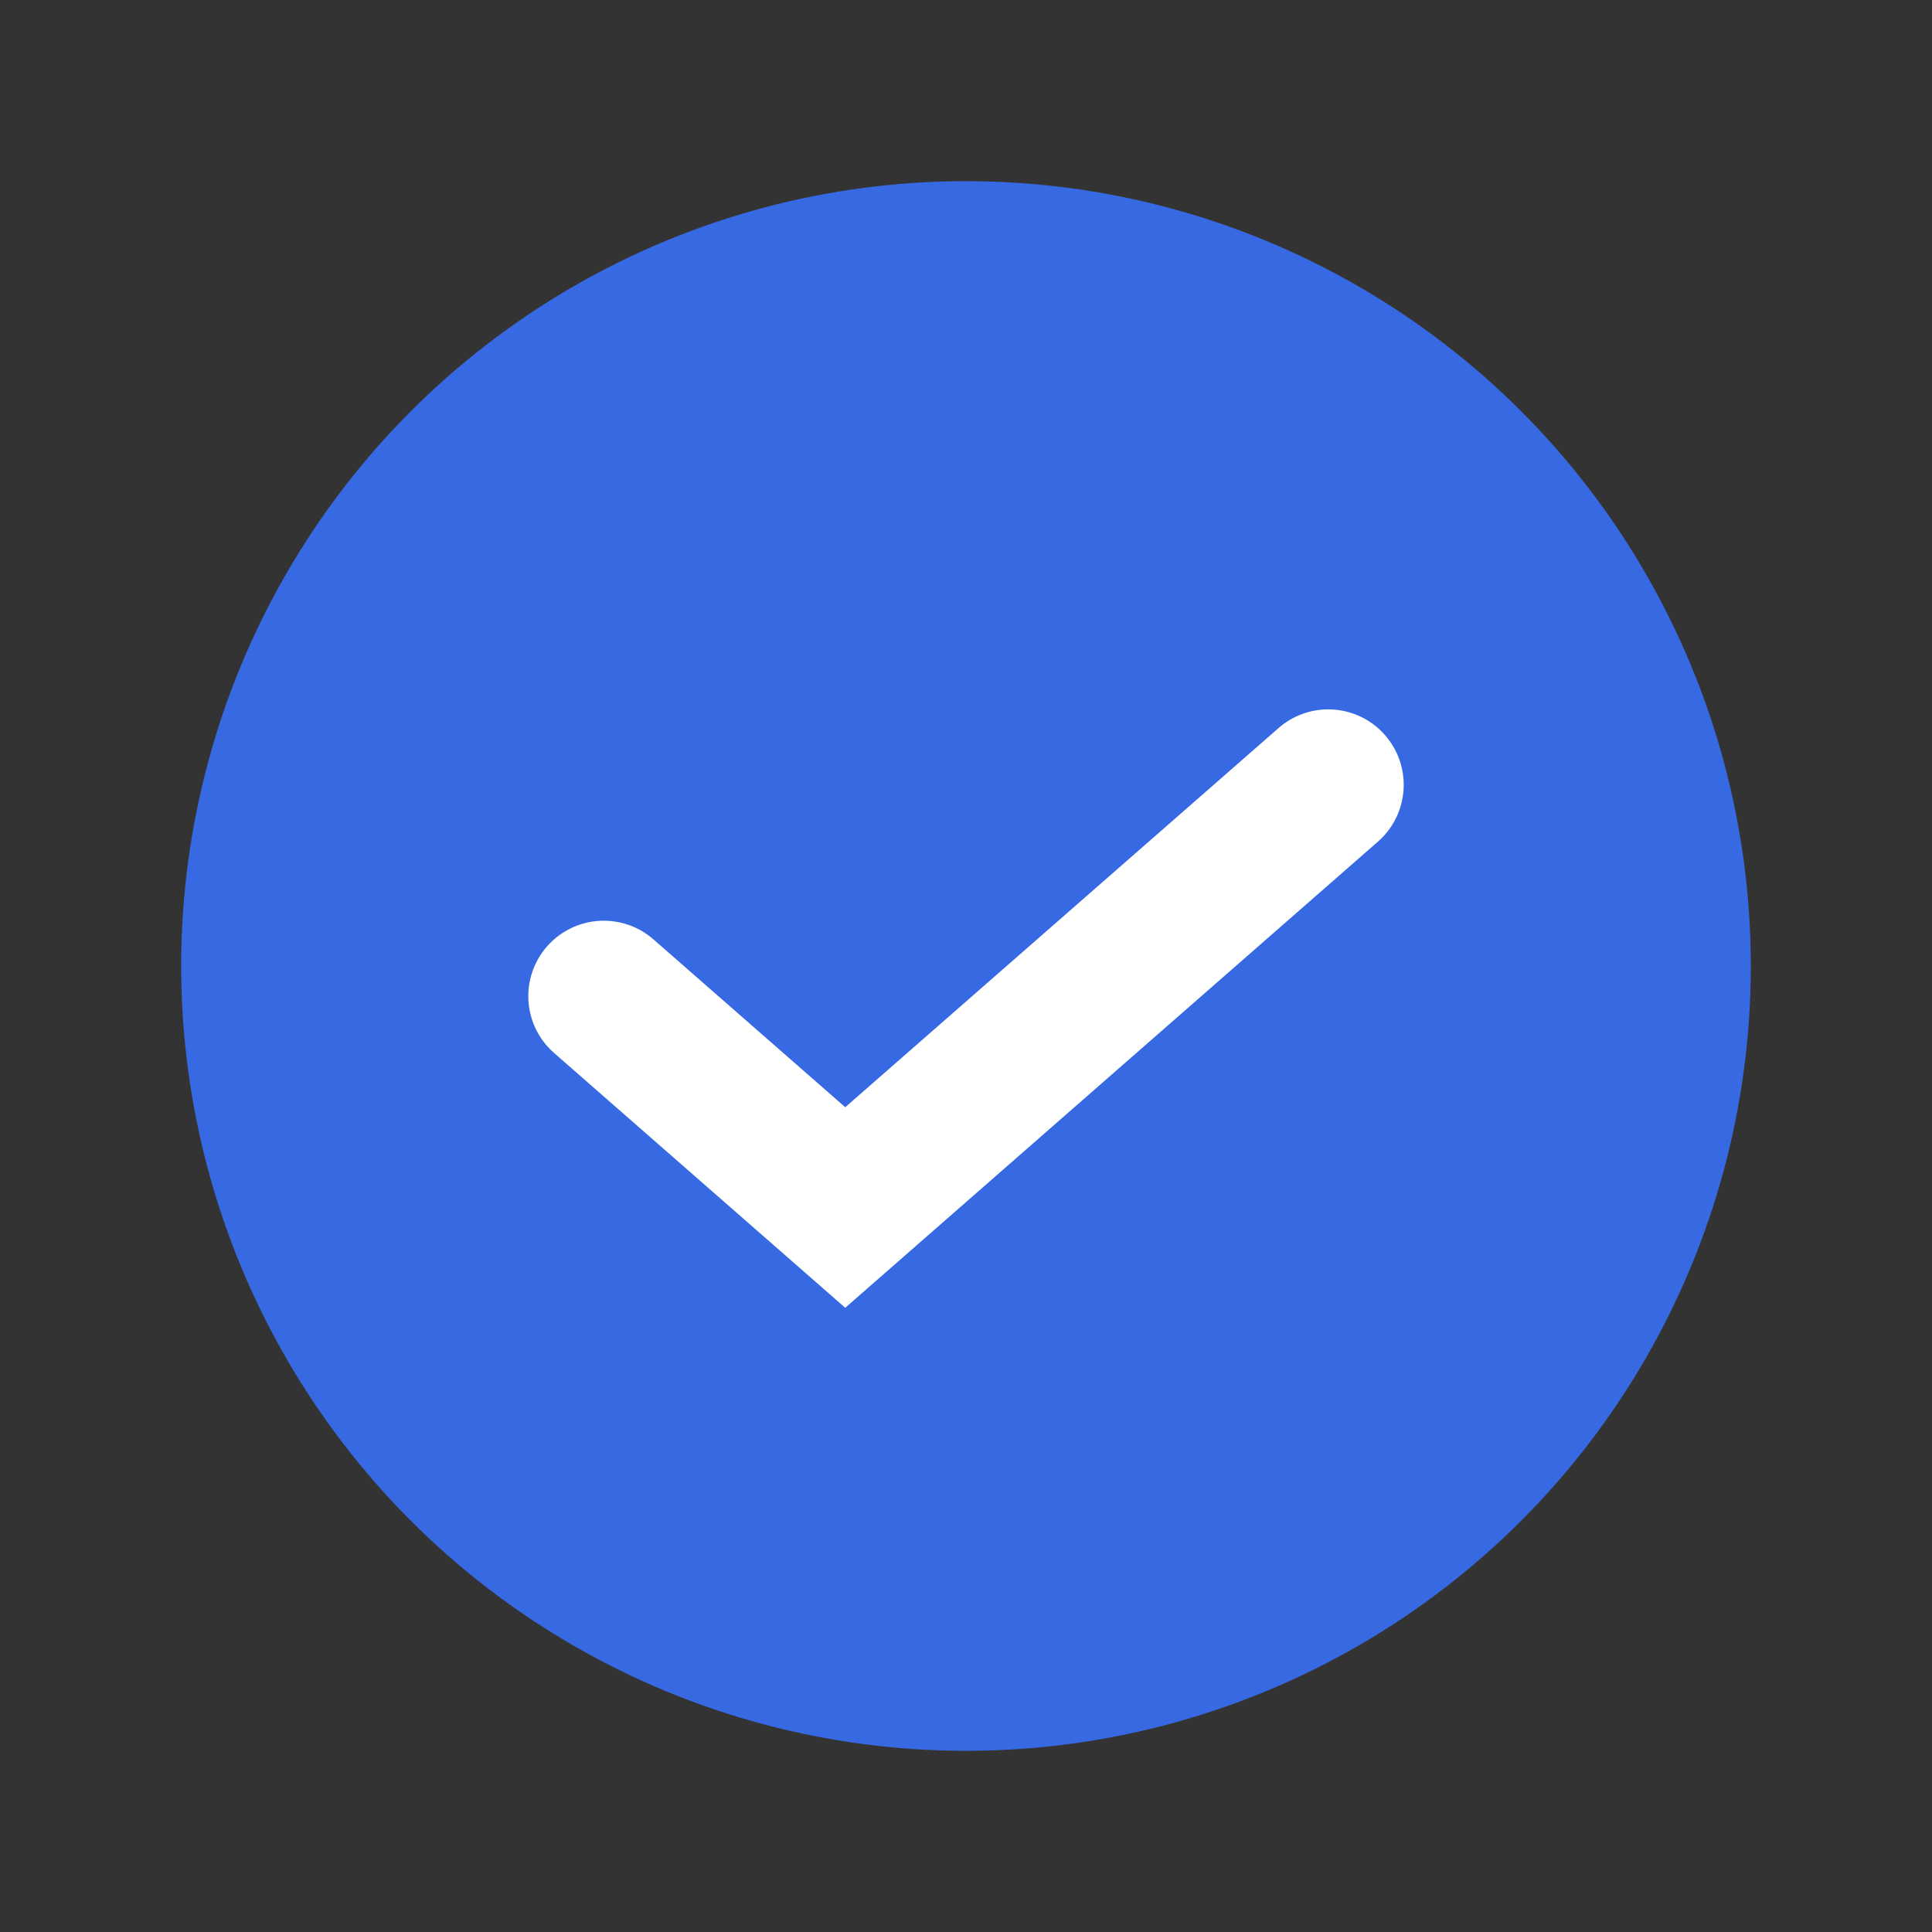
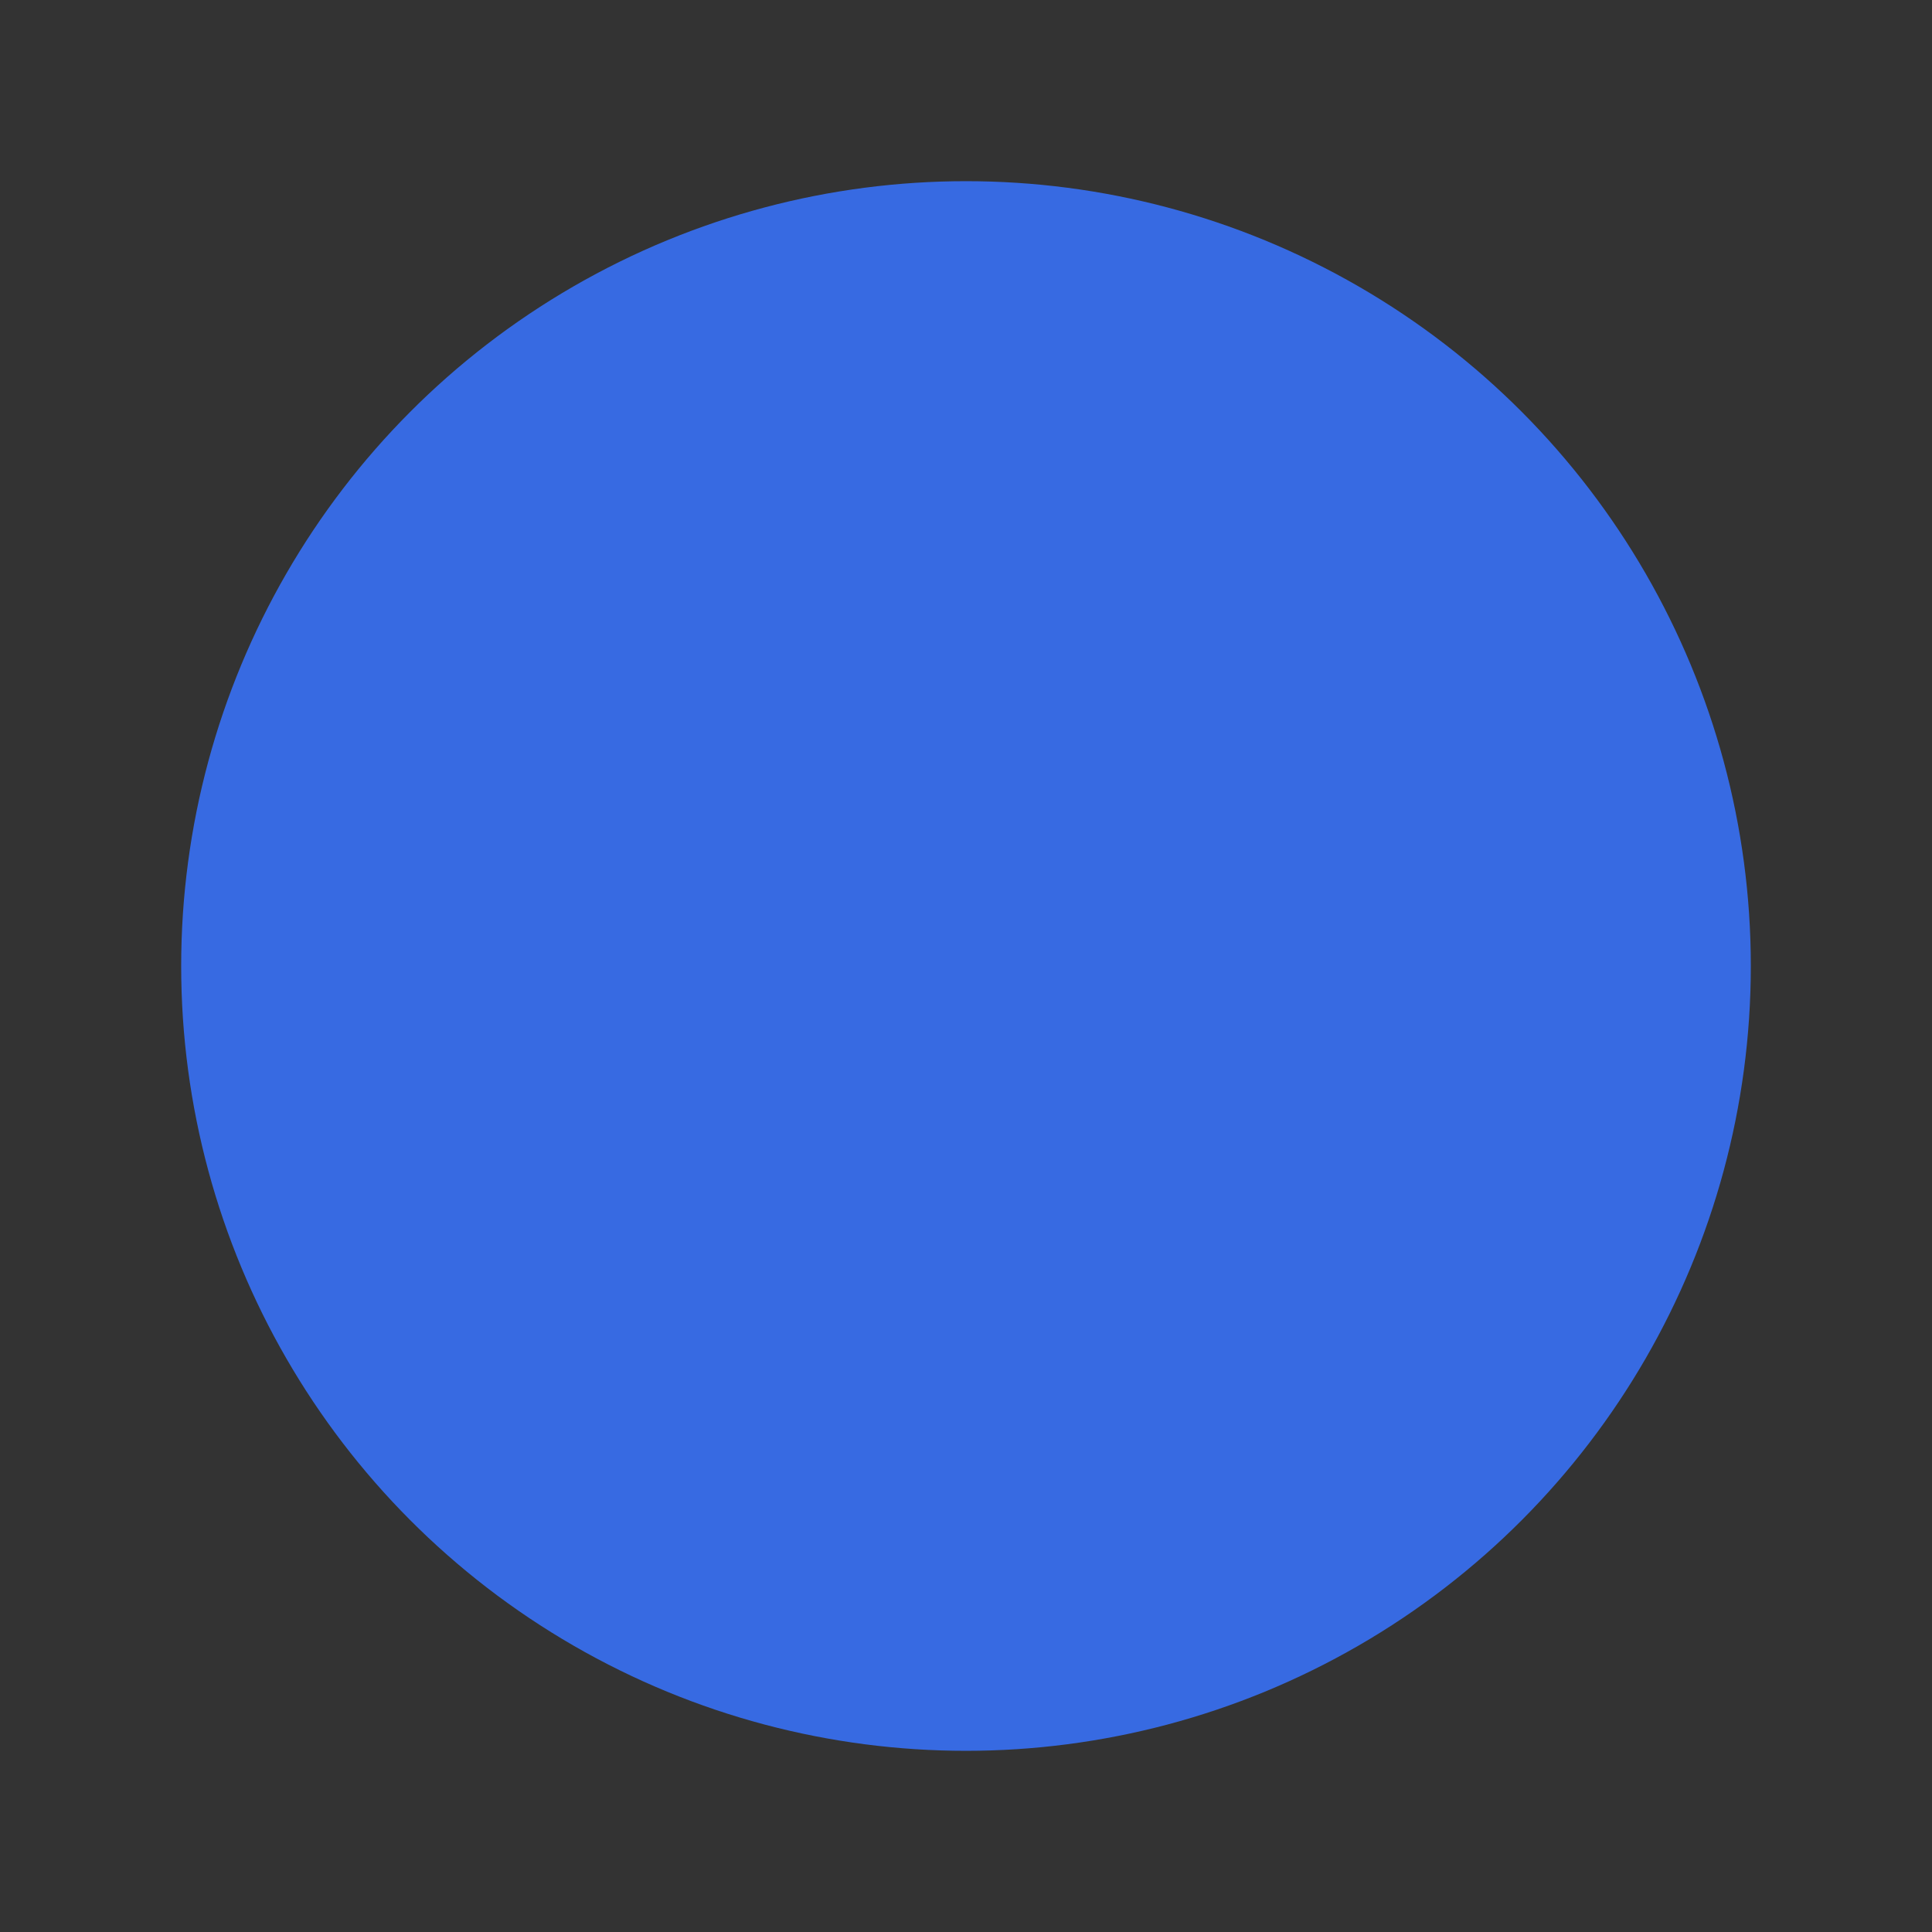
<svg xmlns="http://www.w3.org/2000/svg" fill="none" height="100%" overflow="visible" preserveAspectRatio="none" style="display: block;" viewBox="0 0 18 18" width="100%">
  <rect x="0" y="0" width="18" height="18" fill="#333333" stroke="none" />
  <g id="32/check-color">
    <circle cx="9" cy="9" fill="#376AE2" id="Ellipse 248" r="7.312" />
-     <path d="M5.625 9.281L7.875 11.25L12.375 7.312" id="Vector 5" stroke="white" stroke-linecap="round" stroke-width="1.406" />
  </g>
</svg>